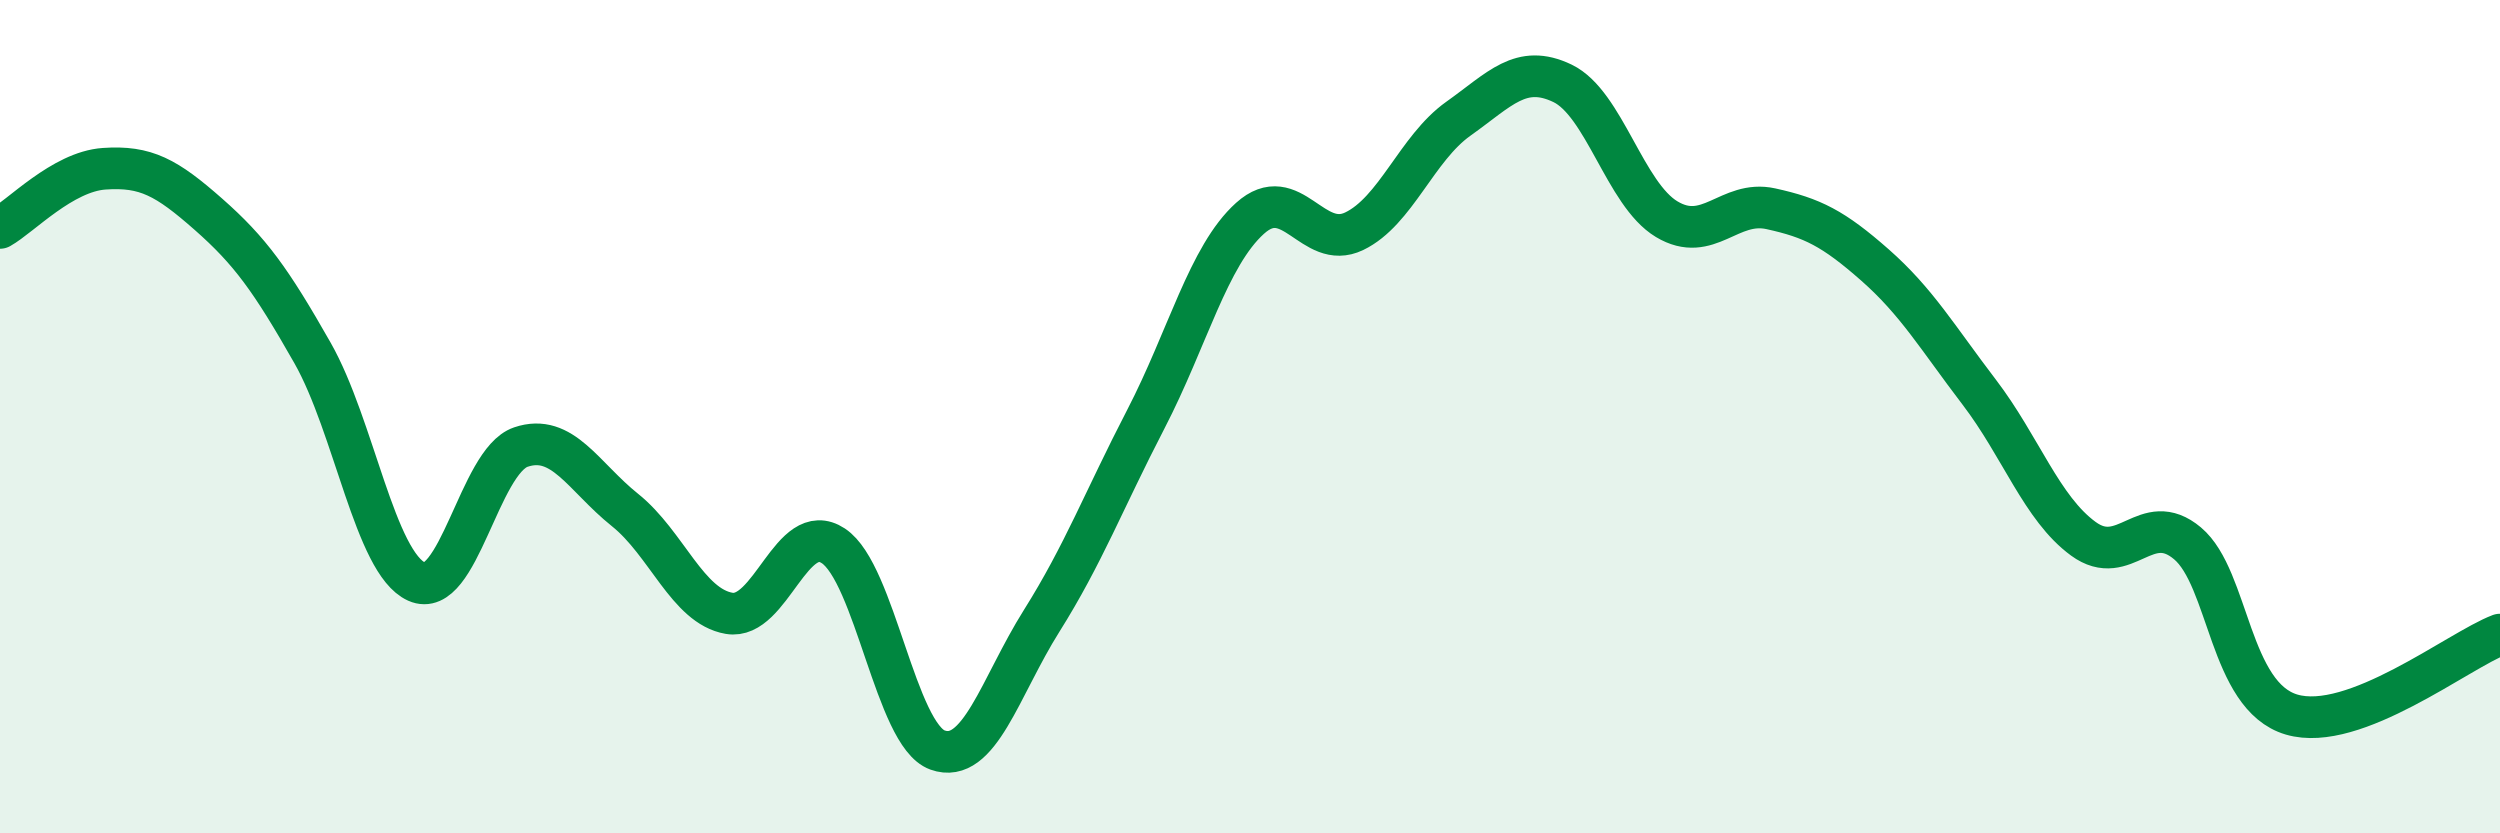
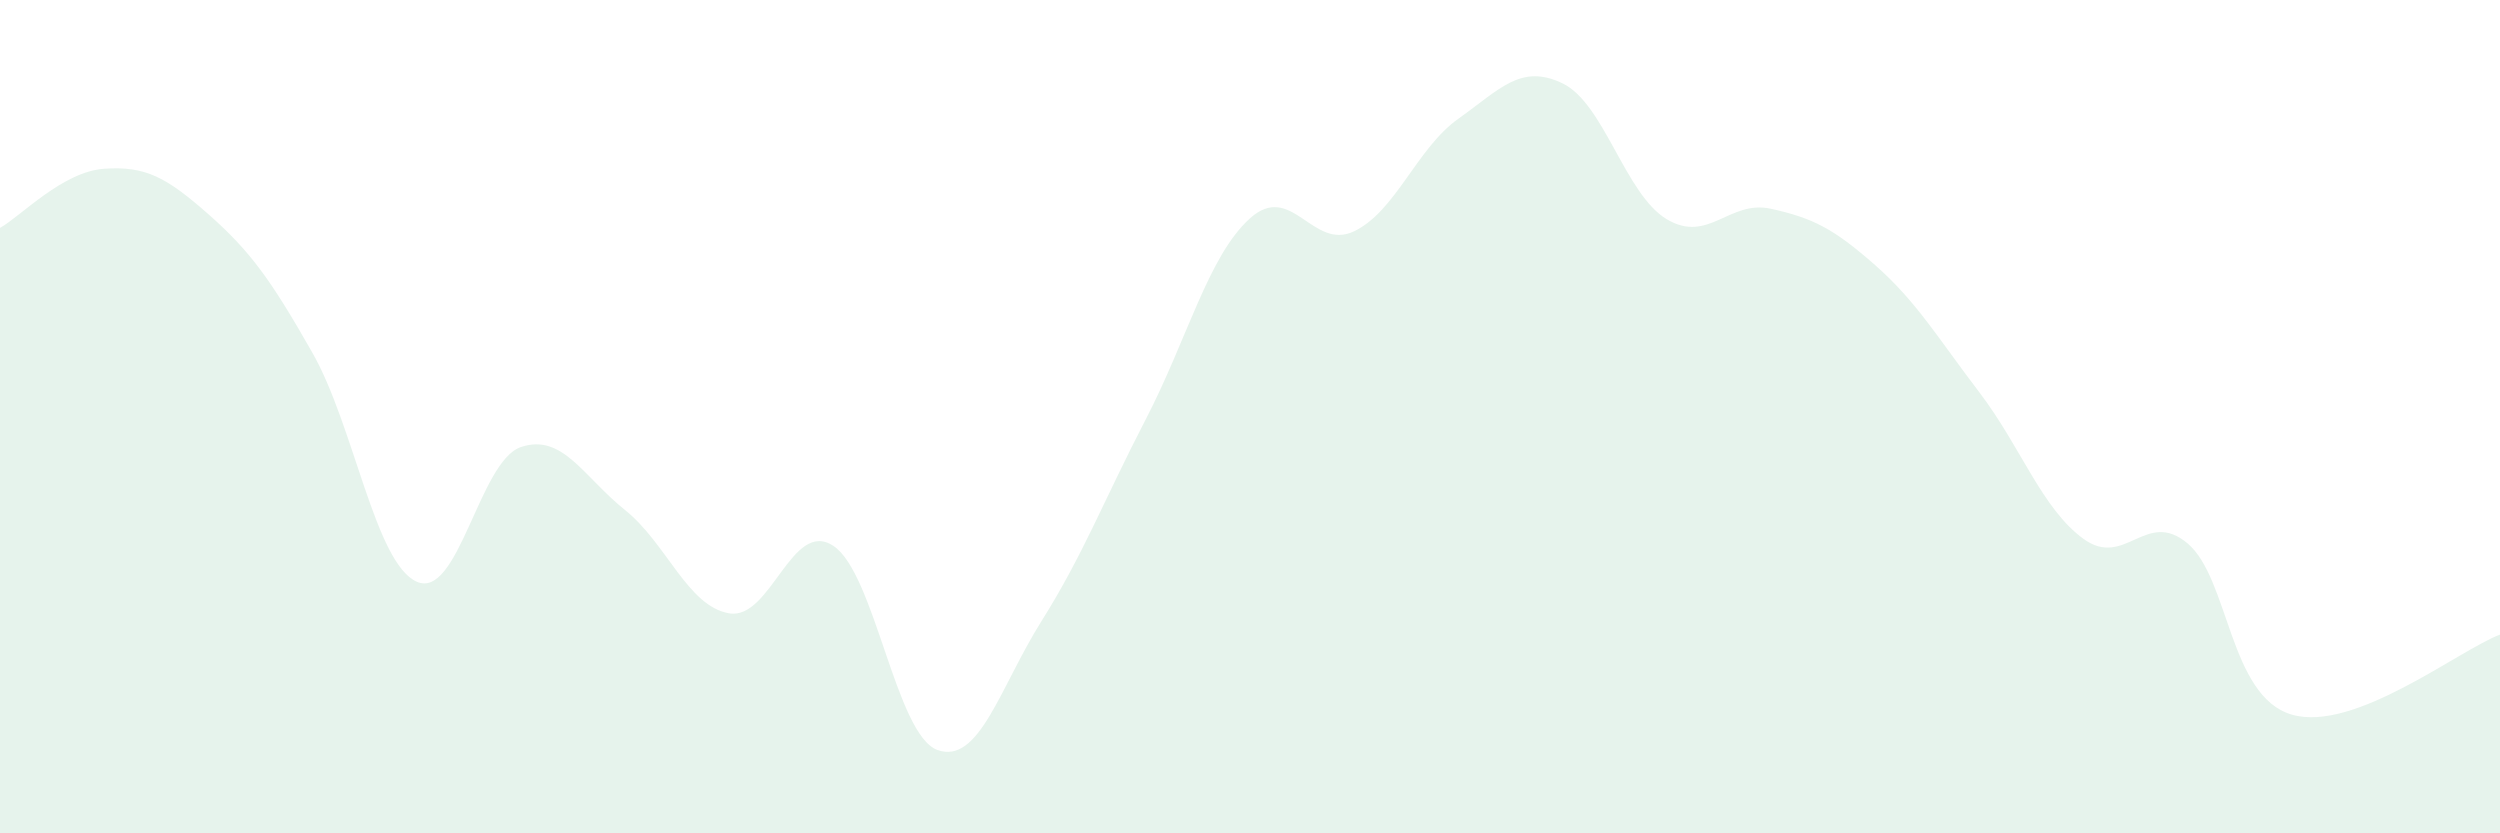
<svg xmlns="http://www.w3.org/2000/svg" width="60" height="20" viewBox="0 0 60 20">
  <path d="M 0,5.47 C 0.5,5.19 1.5,4.12 2.5,4.05 C 3.5,3.98 4,4.26 5,5.14 C 6,6.02 6.5,6.71 7.5,8.47 C 8.5,10.23 9,13.51 10,13.96 C 11,14.41 11.5,11.07 12.5,10.73 C 13.5,10.39 14,11.44 15,12.24 C 16,13.04 16.5,14.55 17.5,14.72 C 18.5,14.89 19,12.44 20,13.1 C 21,13.76 21.5,17.64 22.5,18 C 23.5,18.36 24,16.49 25,14.9 C 26,13.31 26.5,11.99 27.5,10.06 C 28.5,8.13 29,6.14 30,5.24 C 31,4.34 31.5,6.03 32.5,5.55 C 33.5,5.07 34,3.56 35,2.85 C 36,2.14 36.5,1.52 37.5,2 C 38.5,2.48 39,4.66 40,5.26 C 41,5.86 41.5,4.79 42.5,5.01 C 43.5,5.23 44,5.48 45,6.36 C 46,7.24 46.5,8.1 47.5,9.41 C 48.5,10.72 49,12.2 50,12.93 C 51,13.66 51.5,12.2 52.5,13.04 C 53.5,13.88 53.5,16.71 55,17.15 C 56.5,17.59 59,15.61 60,15.23L60 20L0 20Z" fill="#008740" opacity="0.1" stroke-linecap="round" stroke-linejoin="round" />
-   <path d="M 0,5.47 C 0.5,5.19 1.5,4.12 2.5,4.05 C 3.5,3.98 4,4.26 5,5.14 C 6,6.02 6.5,6.71 7.5,8.47 C 8.5,10.23 9,13.51 10,13.96 C 11,14.41 11.5,11.07 12.5,10.73 C 13.5,10.39 14,11.44 15,12.24 C 16,13.04 16.5,14.55 17.5,14.72 C 18.5,14.89 19,12.44 20,13.1 C 21,13.76 21.5,17.64 22.5,18 C 23.5,18.36 24,16.49 25,14.9 C 26,13.31 26.5,11.99 27.5,10.06 C 28.5,8.13 29,6.14 30,5.24 C 31,4.34 31.5,6.03 32.5,5.55 C 33.5,5.07 34,3.56 35,2.85 C 36,2.14 36.5,1.52 37.5,2 C 38.5,2.48 39,4.66 40,5.26 C 41,5.86 41.5,4.79 42.5,5.01 C 43.5,5.23 44,5.48 45,6.36 C 46,7.24 46.5,8.1 47.5,9.41 C 48.5,10.72 49,12.2 50,12.93 C 51,13.66 51.5,12.2 52.5,13.04 C 53.5,13.88 53.5,16.71 55,17.15 C 56.5,17.59 59,15.61 60,15.23" stroke="#008740" stroke-width="1" fill="none" stroke-linecap="round" stroke-linejoin="round" />
</svg>